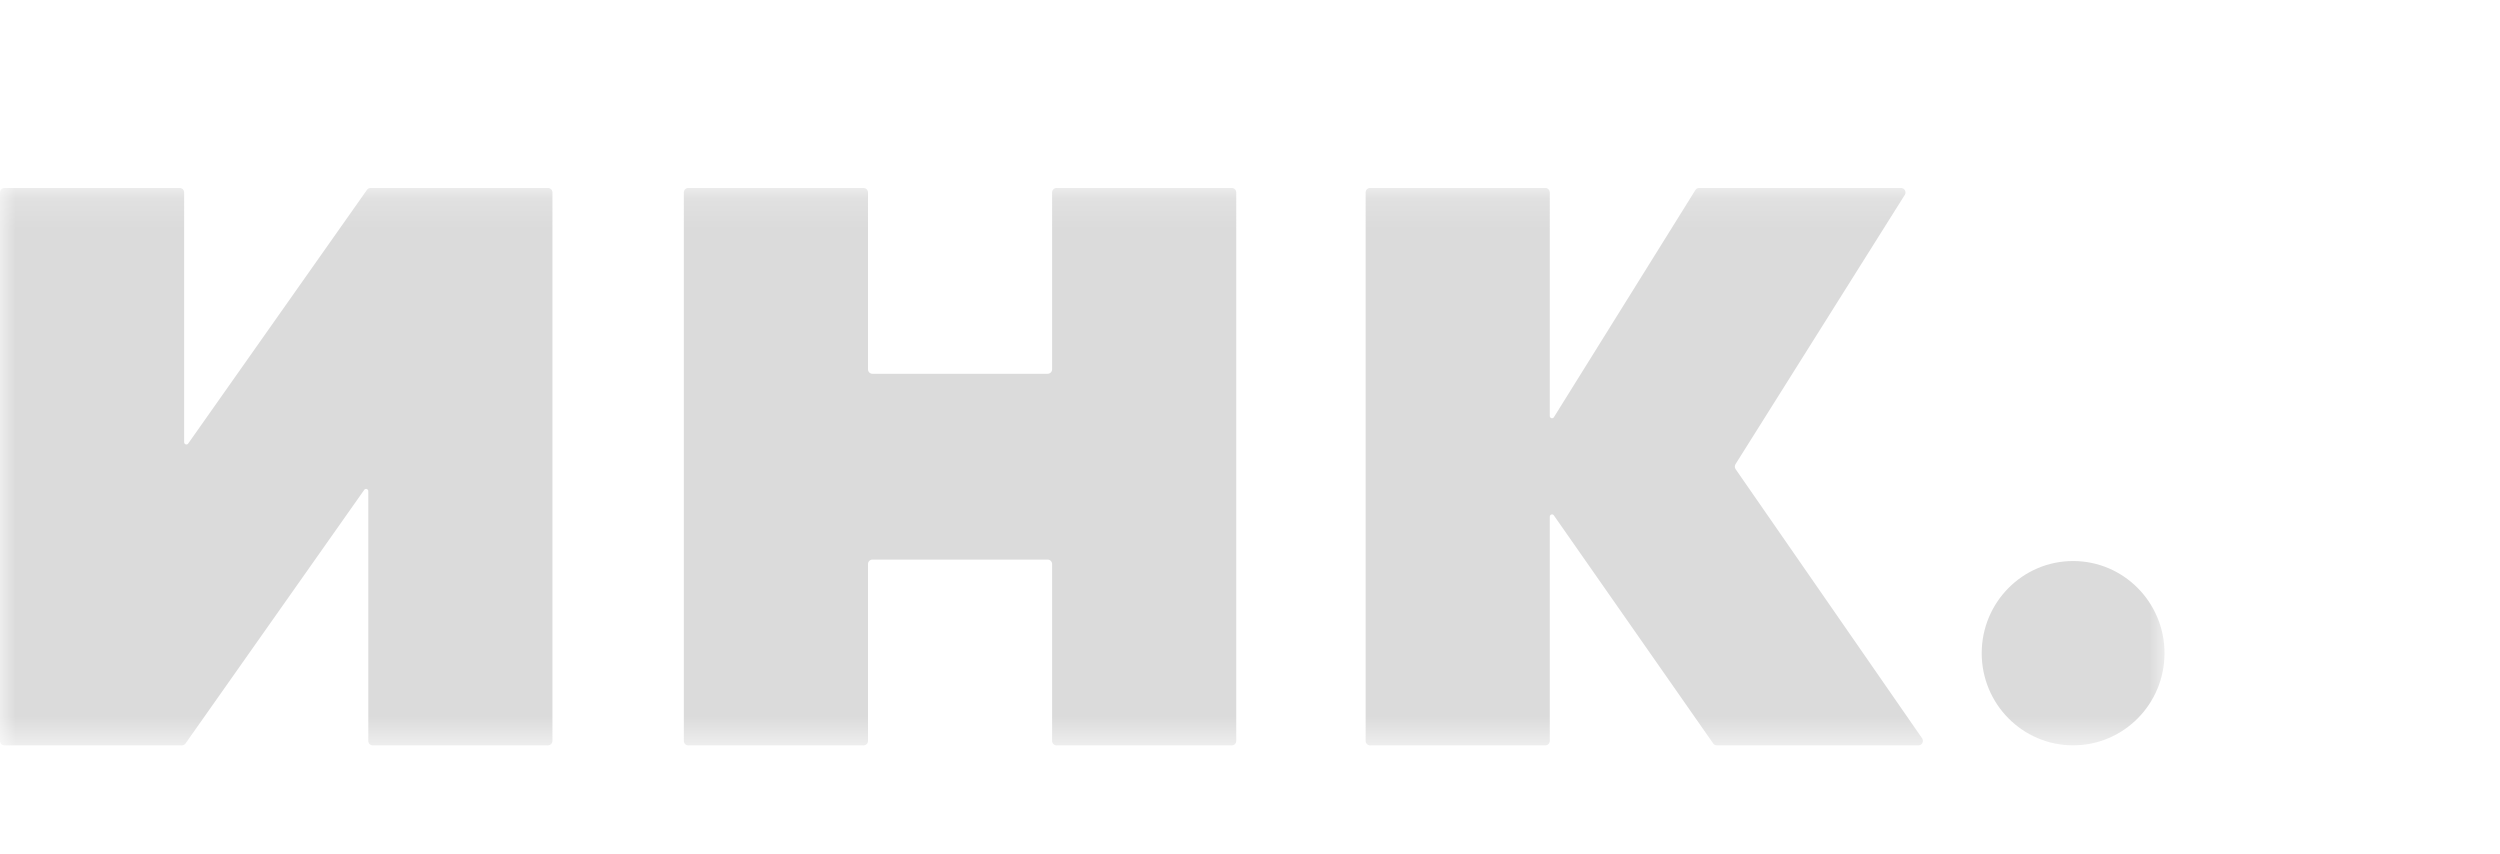
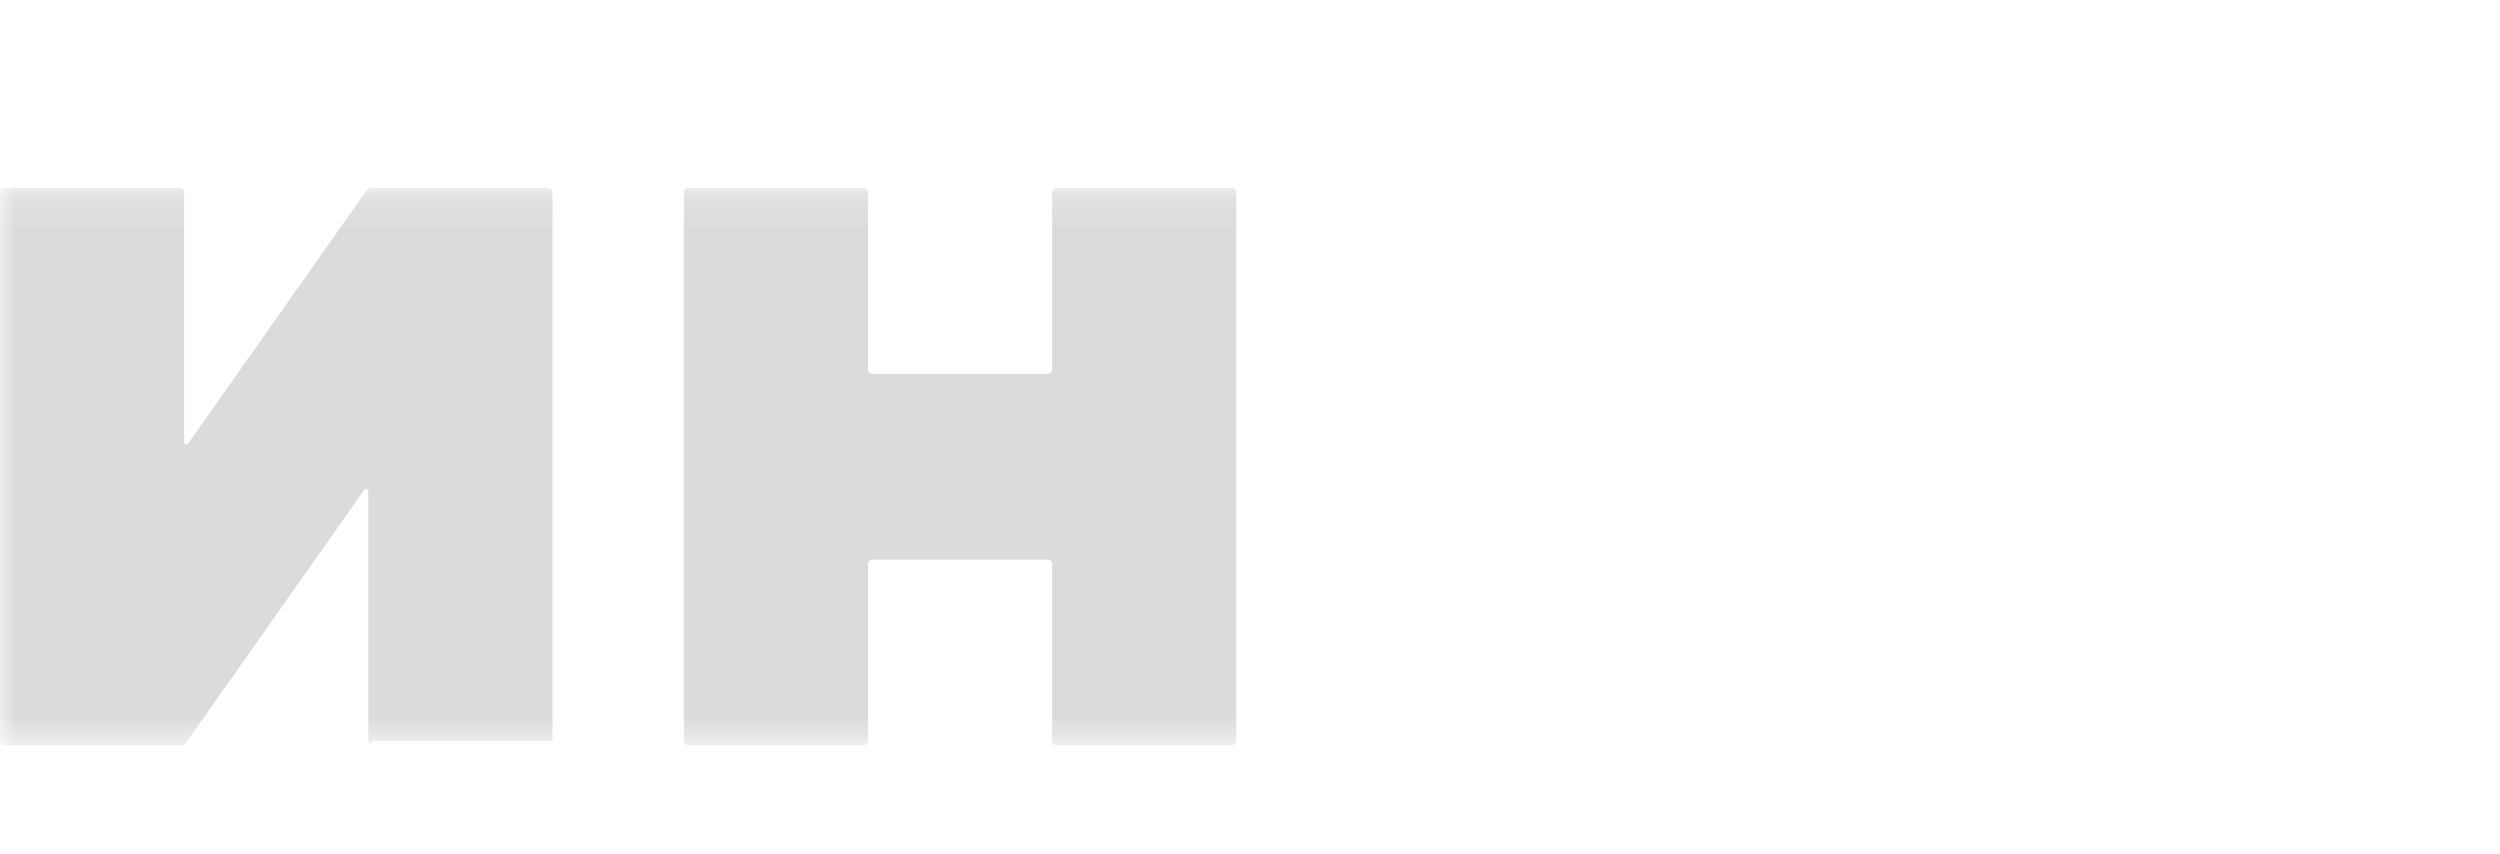
<svg xmlns="http://www.w3.org/2000/svg" width="82" height="28" viewBox="0 0 82 28" fill="none">
  <mask id="mask0_3513_2212" style="mask-type:luminance" maskUnits="userSpaceOnUse" x="0" y="6" width="71" height="19">
    <path d="M71 6.166H0V24.448H71V6.166Z" fill="white" />
  </mask>
  <g mask="url(#mask0_3513_2212)">
-     <path d="M0 6.313C0 6.232 0.065 6.166 0.146 6.166H5.894C5.974 6.166 6.04 6.232 6.04 6.313V14.505C6.04 14.577 6.131 14.606 6.173 14.548L12.036 6.228C12.063 6.189 12.108 6.166 12.155 6.166H17.973C18.054 6.166 18.12 6.232 18.12 6.313V24.301C18.12 24.383 18.054 24.448 17.973 24.448H12.226C12.145 24.448 12.08 24.383 12.08 24.301V16.11C12.08 16.038 11.988 16.008 11.947 16.067L6.084 24.387C6.056 24.425 6.012 24.448 5.964 24.448H0.146C0.065 24.448 0 24.383 0 24.301V6.313Z" fill="#DBDBDB" />
+     <path d="M0 6.313C0 6.232 0.065 6.166 0.146 6.166H5.894C5.974 6.166 6.04 6.232 6.04 6.313V14.505C6.04 14.577 6.131 14.606 6.173 14.548L12.036 6.228C12.063 6.189 12.108 6.166 12.155 6.166H17.973C18.054 6.166 18.12 6.232 18.12 6.313V24.301H12.226C12.145 24.448 12.08 24.383 12.08 24.301V16.11C12.08 16.038 11.988 16.008 11.947 16.067L6.084 24.387C6.056 24.425 6.012 24.448 5.964 24.448H0.146C0.065 24.448 0 24.383 0 24.301V6.313Z" fill="#DBDBDB" />
    <path d="M22.43 6.313C22.43 6.232 22.495 6.166 22.576 6.166H28.323C28.404 6.166 28.47 6.232 28.47 6.313V12.113C28.47 12.194 28.535 12.26 28.616 12.26H34.363C34.444 12.26 34.509 12.194 34.509 12.113V6.313C34.509 6.232 34.575 6.166 34.656 6.166H40.403C40.484 6.166 40.549 6.232 40.549 6.313V24.301C40.549 24.383 40.484 24.448 40.403 24.448H34.656C34.575 24.448 34.509 24.383 34.509 24.301V18.502C34.509 18.42 34.444 18.354 34.363 18.354H28.616C28.535 18.354 28.47 18.42 28.47 18.502V24.301C28.47 24.383 28.404 24.448 28.323 24.448H22.576C22.495 24.448 22.43 24.383 22.43 24.301V6.313Z" fill="#DBDBDB" />
-     <path d="M44.793 6.313C44.793 6.232 44.858 6.166 44.939 6.166H50.687C50.767 6.166 50.833 6.232 50.833 6.313V13.645C50.833 13.719 50.929 13.747 50.968 13.684L55.608 6.235C55.634 6.192 55.681 6.166 55.731 6.166H62.354C62.469 6.166 62.539 6.294 62.477 6.392L56.925 15.224C56.893 15.275 56.895 15.339 56.928 15.388L63.045 24.217C63.112 24.314 63.043 24.448 62.925 24.448H56.312C56.265 24.448 56.22 24.425 56.193 24.386L50.966 16.904C50.925 16.845 50.833 16.874 50.833 16.946V24.301C50.833 24.383 50.767 24.448 50.687 24.448H44.939C44.858 24.448 44.793 24.383 44.793 24.301V6.313Z" fill="#DBDBDB" />
-     <path d="M65 21.425C65 19.756 66.342 18.402 67.998 18.402C69.654 18.402 70.996 19.756 70.996 21.425C70.996 23.094 69.654 24.447 67.998 24.447C66.342 24.447 65 23.094 65 21.425Z" fill="#DBDBDB" />
  </g>
</svg>